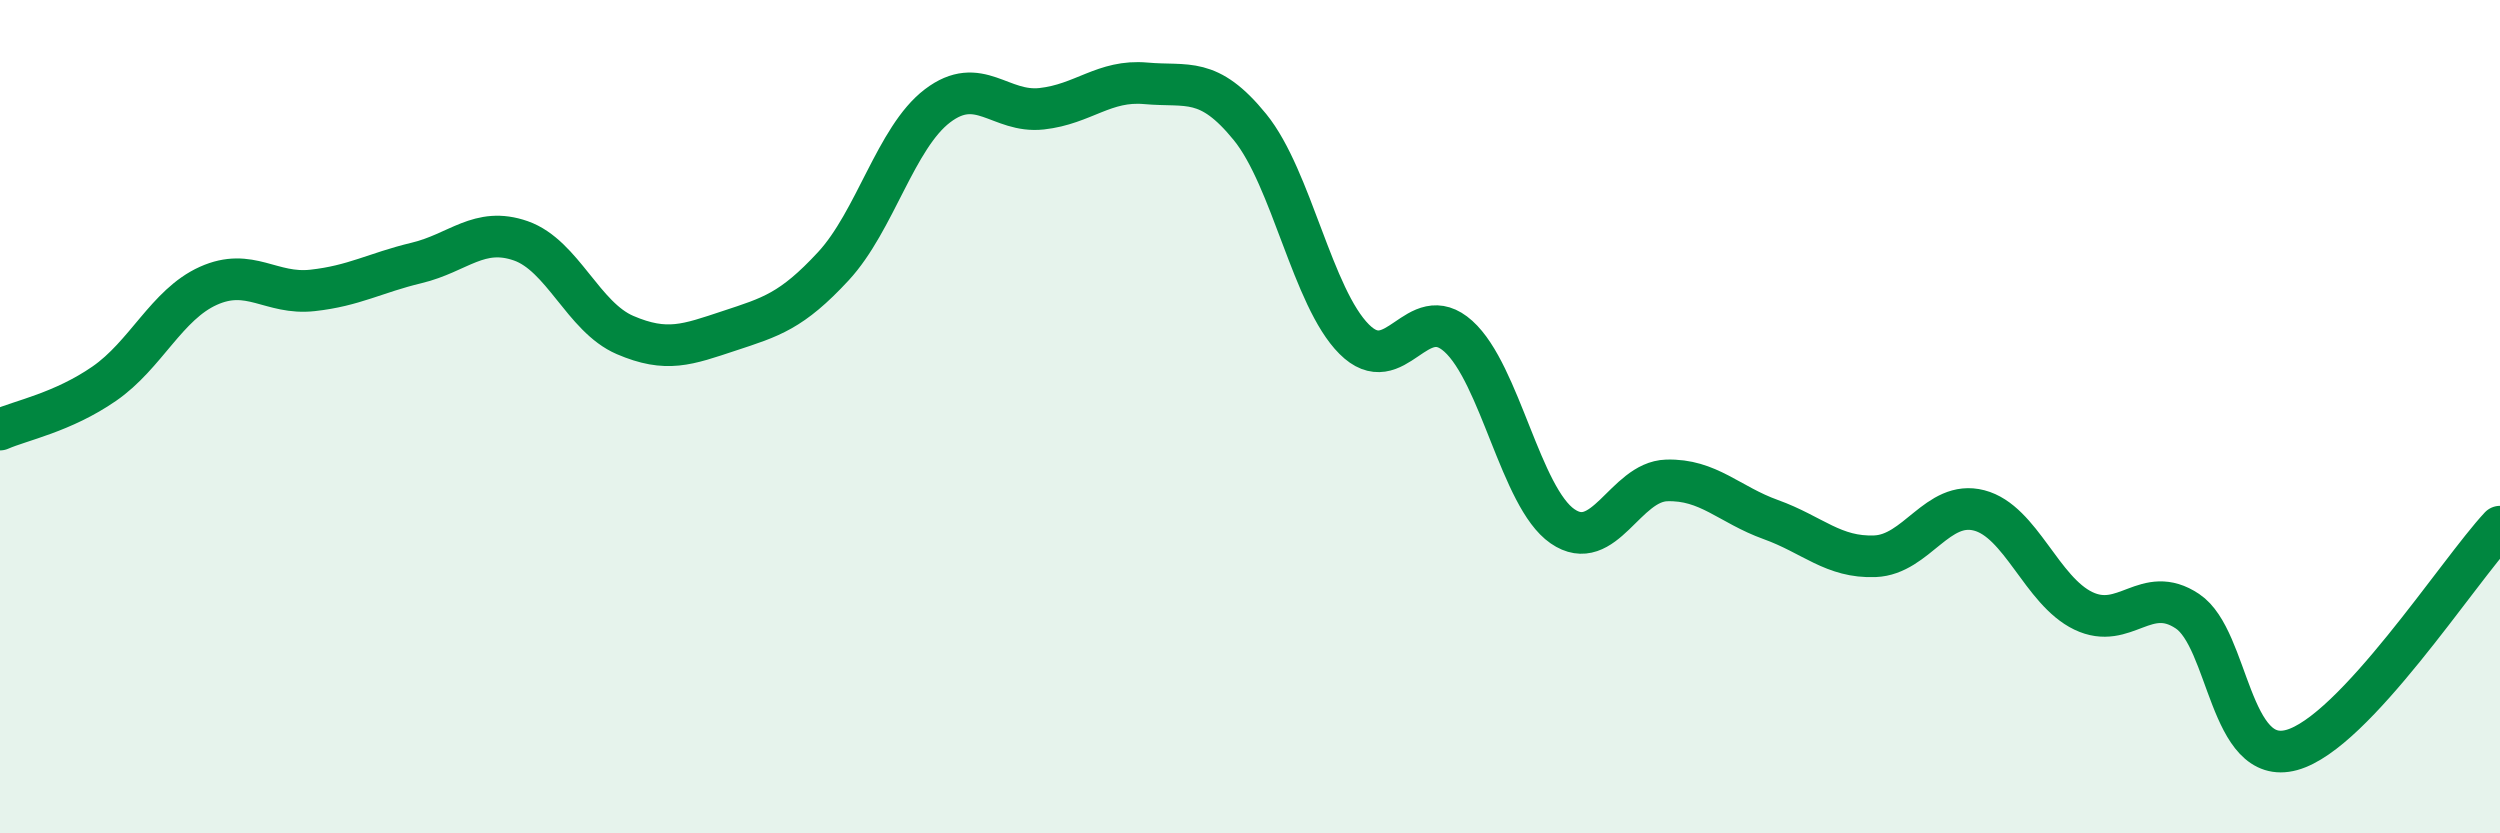
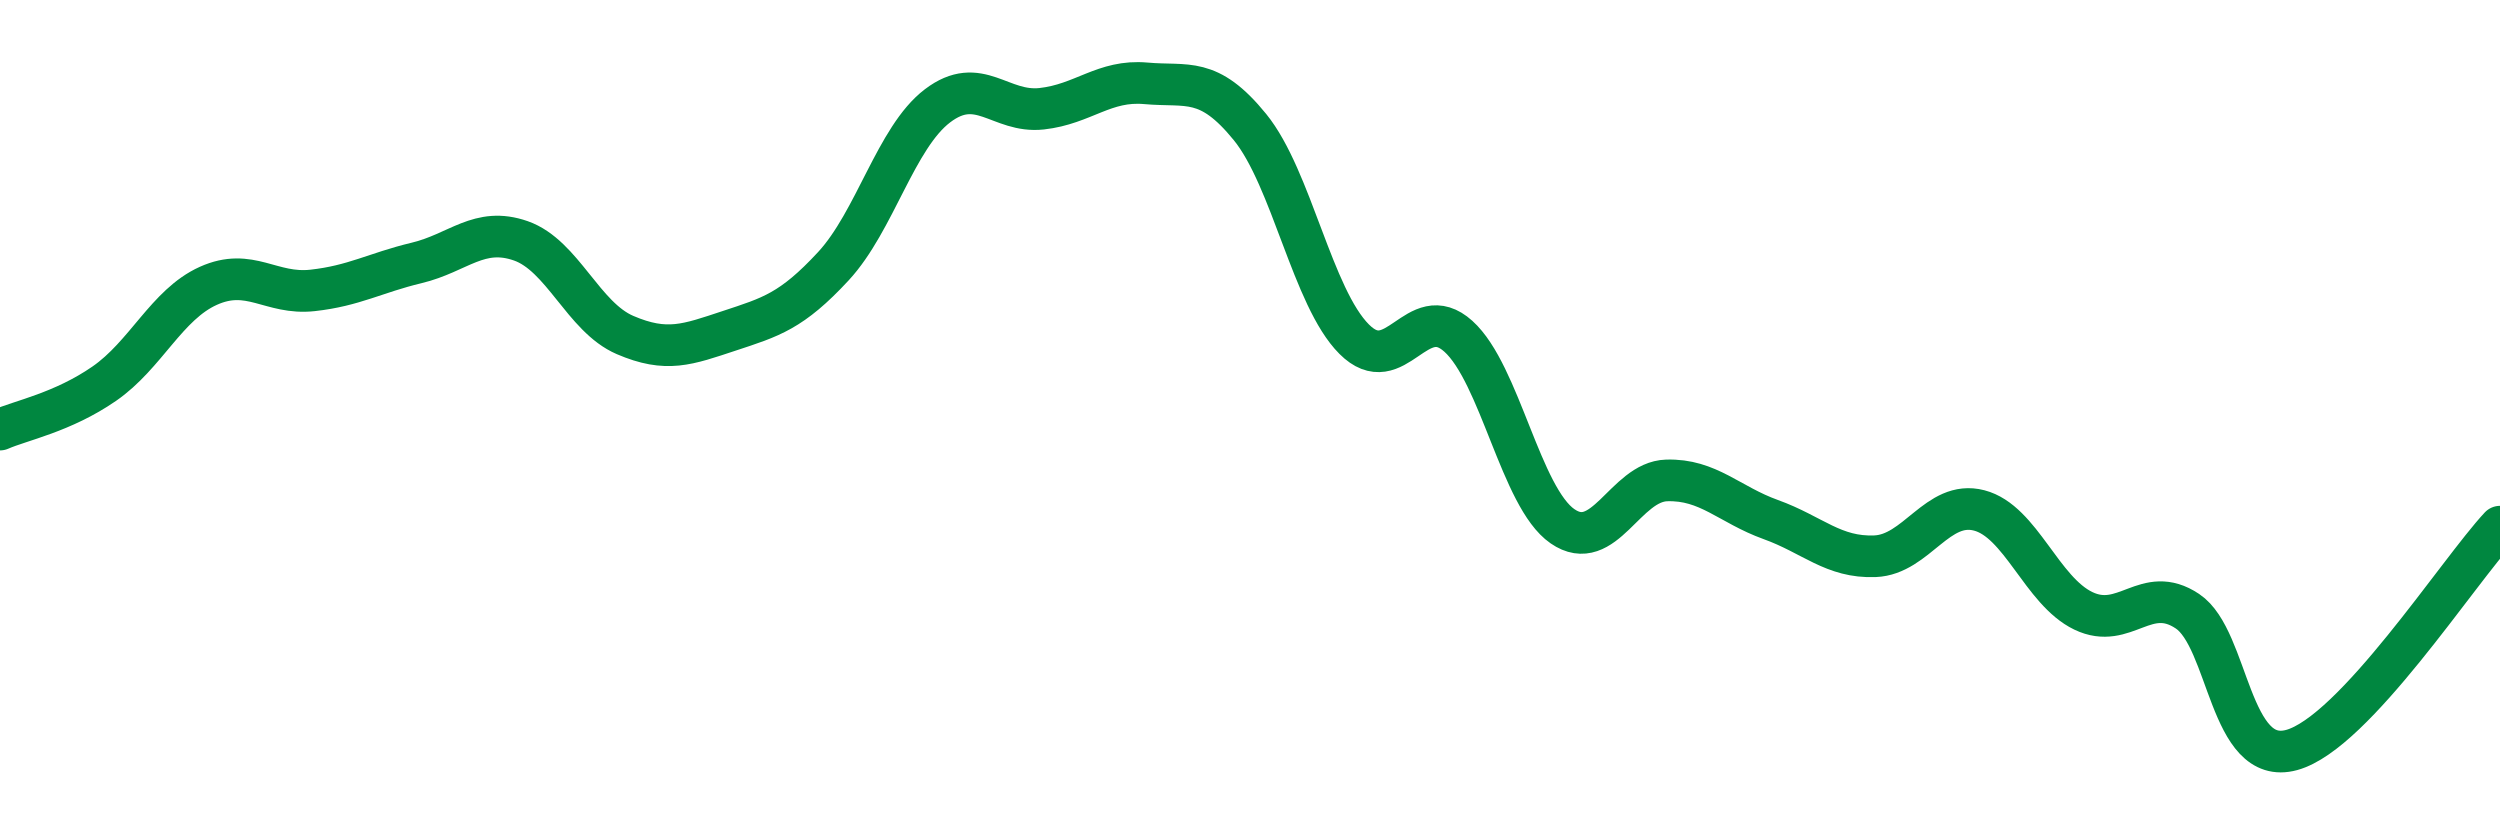
<svg xmlns="http://www.w3.org/2000/svg" width="60" height="20" viewBox="0 0 60 20">
-   <path d="M 0,10.31 C 0.5,10.09 1.5,9.9 2.5,9.21 C 3.5,8.52 4,7.31 5,6.86 C 6,6.41 6.5,7.08 7.5,6.97 C 8.5,6.86 9,6.55 10,6.31 C 11,6.07 11.5,5.43 12.5,5.78 C 13.5,6.13 14,7.61 15,8.04 C 16,8.47 16.5,8.27 17.5,7.94 C 18.5,7.61 19,7.47 20,6.39 C 21,5.31 21.5,3.3 22.5,2.54 C 23.5,1.78 24,2.72 25,2.61 C 26,2.5 26.5,1.91 27.5,2 C 28.5,2.09 29,1.82 30,3.05 C 31,4.28 31.5,7.14 32.5,8.14 C 33.5,9.14 34,7.17 35,8.07 C 36,8.97 36.5,11.94 37.5,12.63 C 38.5,13.32 39,11.56 40,11.53 C 41,11.5 41.5,12.11 42.5,12.47 C 43.5,12.83 44,13.39 45,13.35 C 46,13.31 46.5,11.99 47.5,12.25 C 48.5,12.51 49,14.18 50,14.66 C 51,15.14 51.5,14 52.5,14.67 C 53.5,15.34 53.5,18.41 55,18 C 56.5,17.59 59,13.71 60,12.64L60 20L0 20Z" fill="#008740" opacity="0.1" stroke-linecap="round" stroke-linejoin="round" />
  <path d="M 0,10.31 C 0.5,10.09 1.5,9.9 2.5,9.21 C 3.5,8.52 4,7.31 5,6.86 C 6,6.41 6.5,7.08 7.5,6.97 C 8.5,6.86 9,6.55 10,6.31 C 11,6.07 11.5,5.43 12.5,5.78 C 13.5,6.13 14,7.61 15,8.04 C 16,8.47 16.5,8.27 17.5,7.94 C 18.5,7.61 19,7.47 20,6.39 C 21,5.31 21.5,3.3 22.5,2.54 C 23.5,1.78 24,2.72 25,2.61 C 26,2.5 26.5,1.91 27.5,2 C 28.5,2.09 29,1.82 30,3.05 C 31,4.28 31.5,7.14 32.5,8.14 C 33.5,9.14 34,7.17 35,8.07 C 36,8.97 36.5,11.94 37.5,12.63 C 38.5,13.32 39,11.56 40,11.53 C 41,11.5 41.5,12.11 42.5,12.47 C 43.5,12.83 44,13.39 45,13.35 C 46,13.31 46.5,11.99 47.5,12.25 C 48.5,12.51 49,14.18 50,14.66 C 51,15.14 51.5,14 52.5,14.67 C 53.5,15.34 53.5,18.41 55,18 C 56.5,17.59 59,13.71 60,12.64" stroke="#008740" stroke-width="1" fill="none" stroke-linecap="round" stroke-linejoin="round" />
</svg>